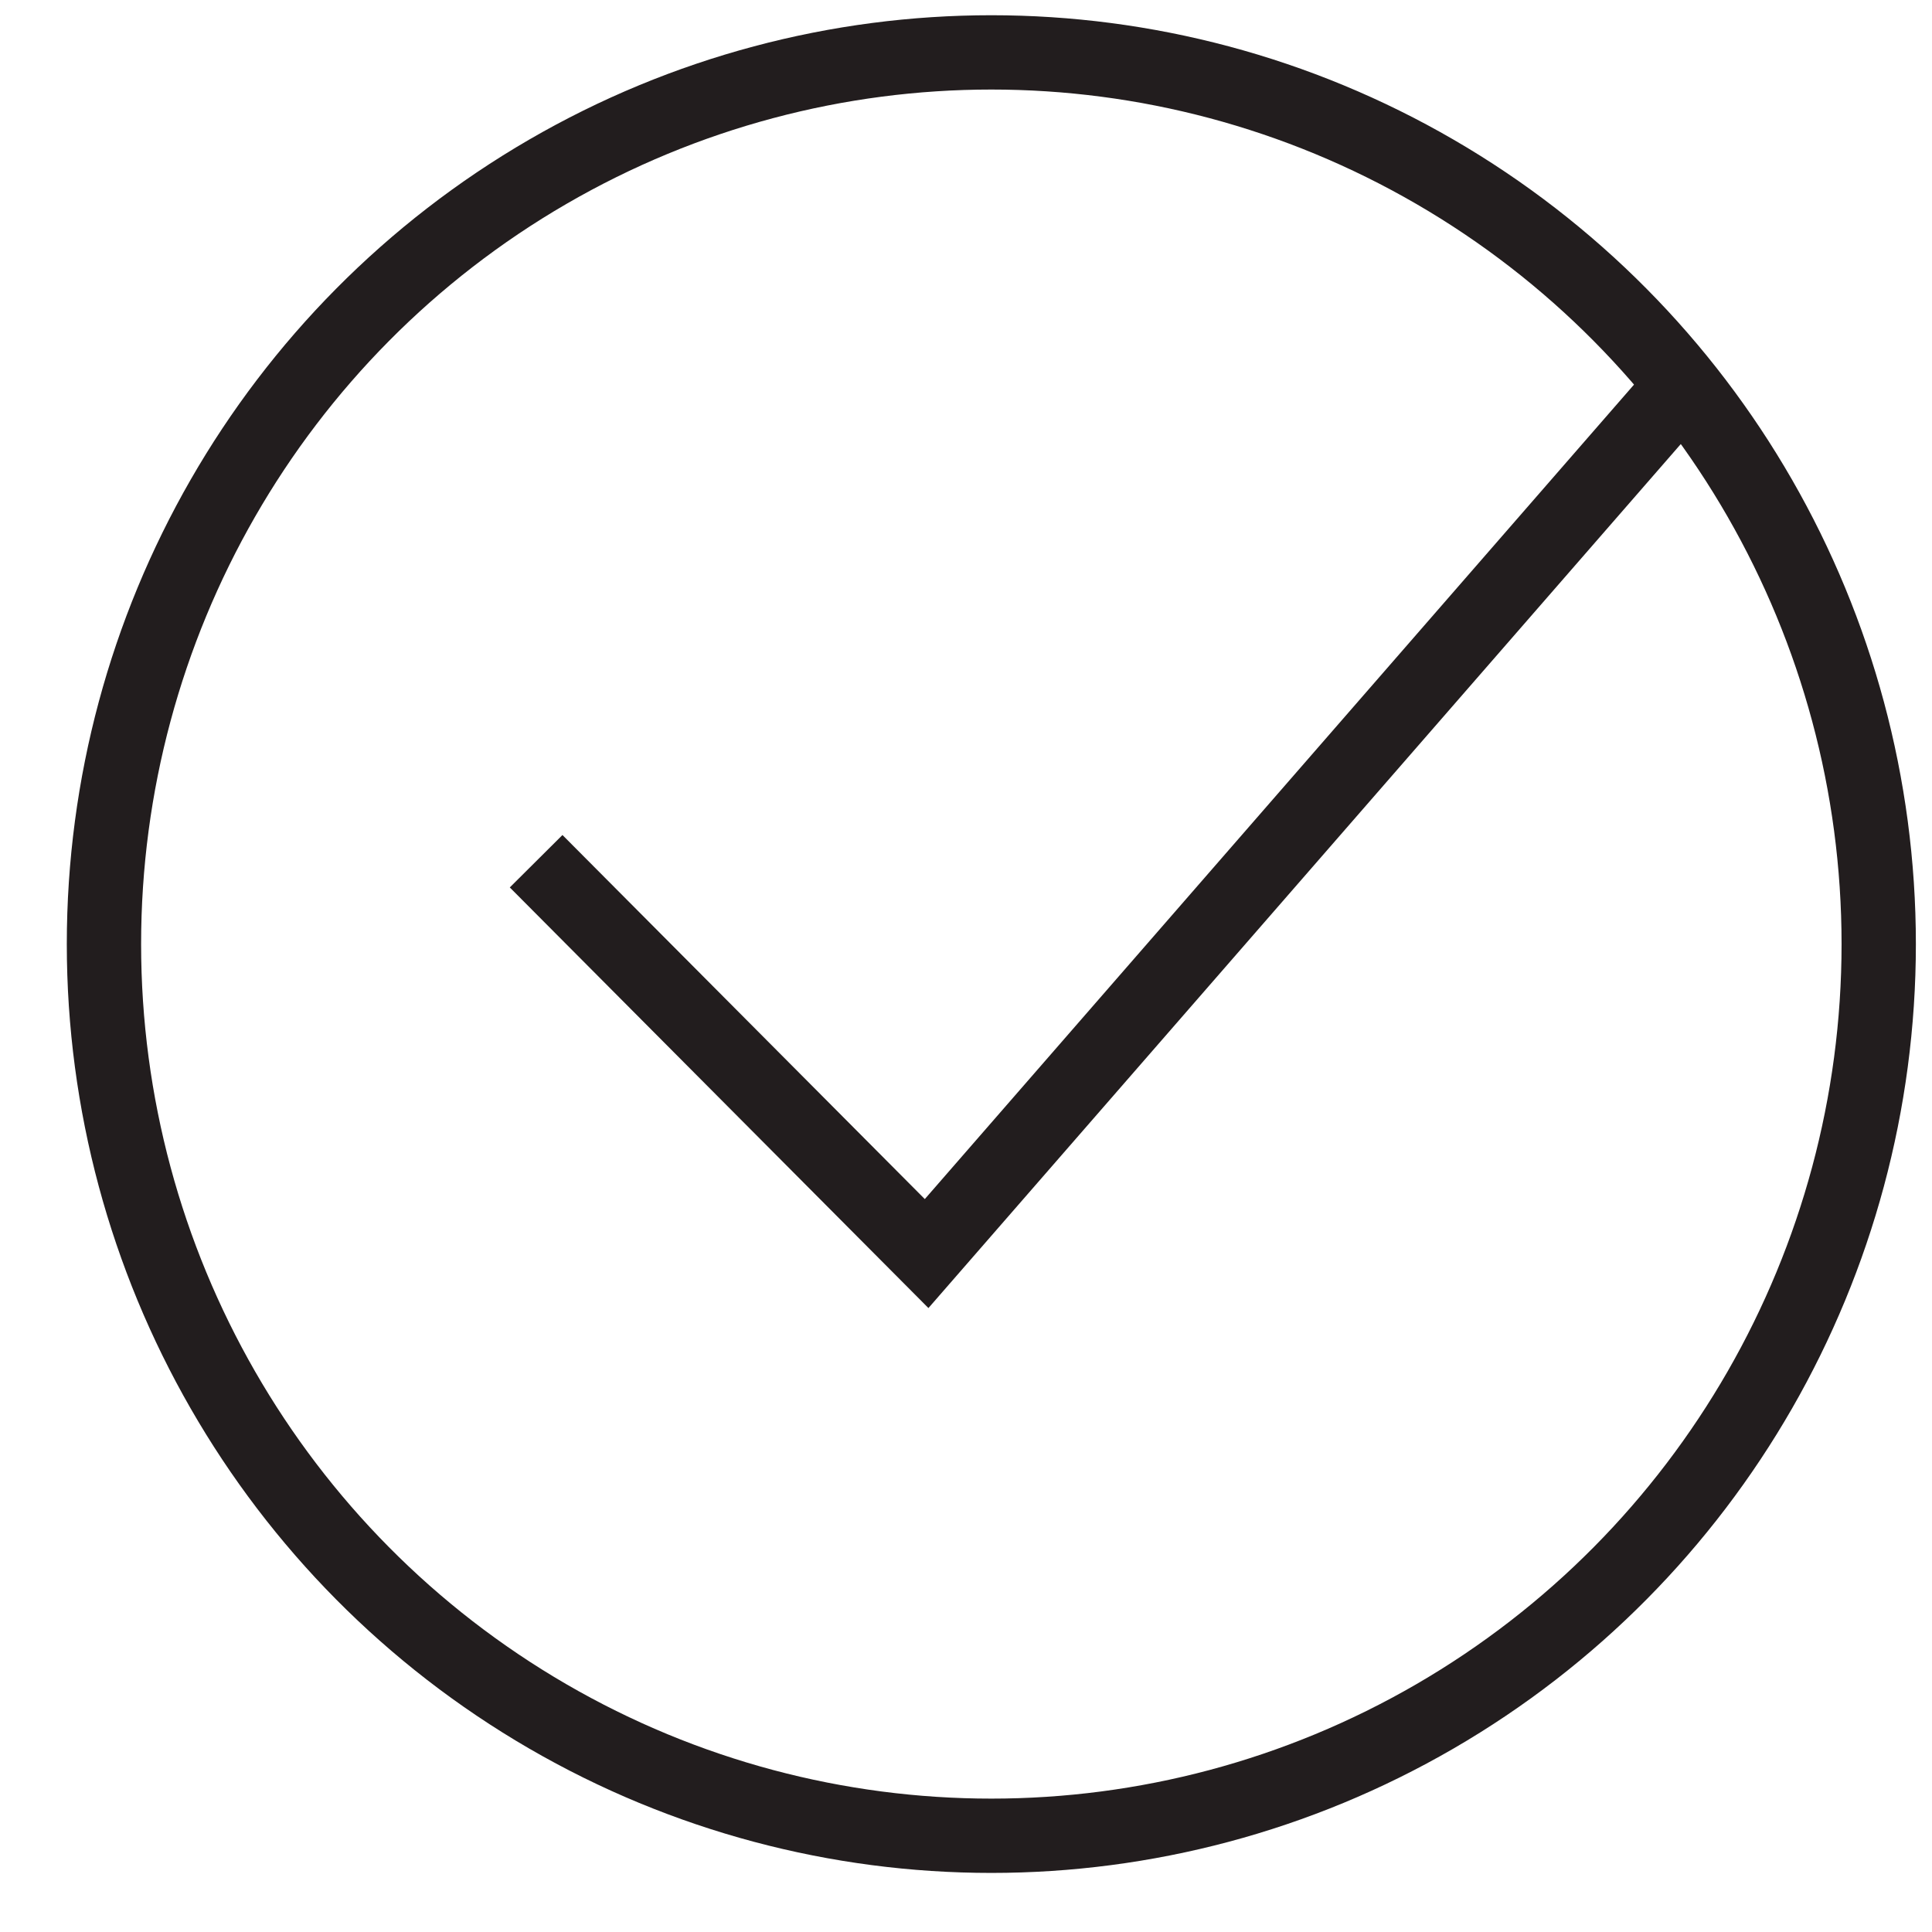
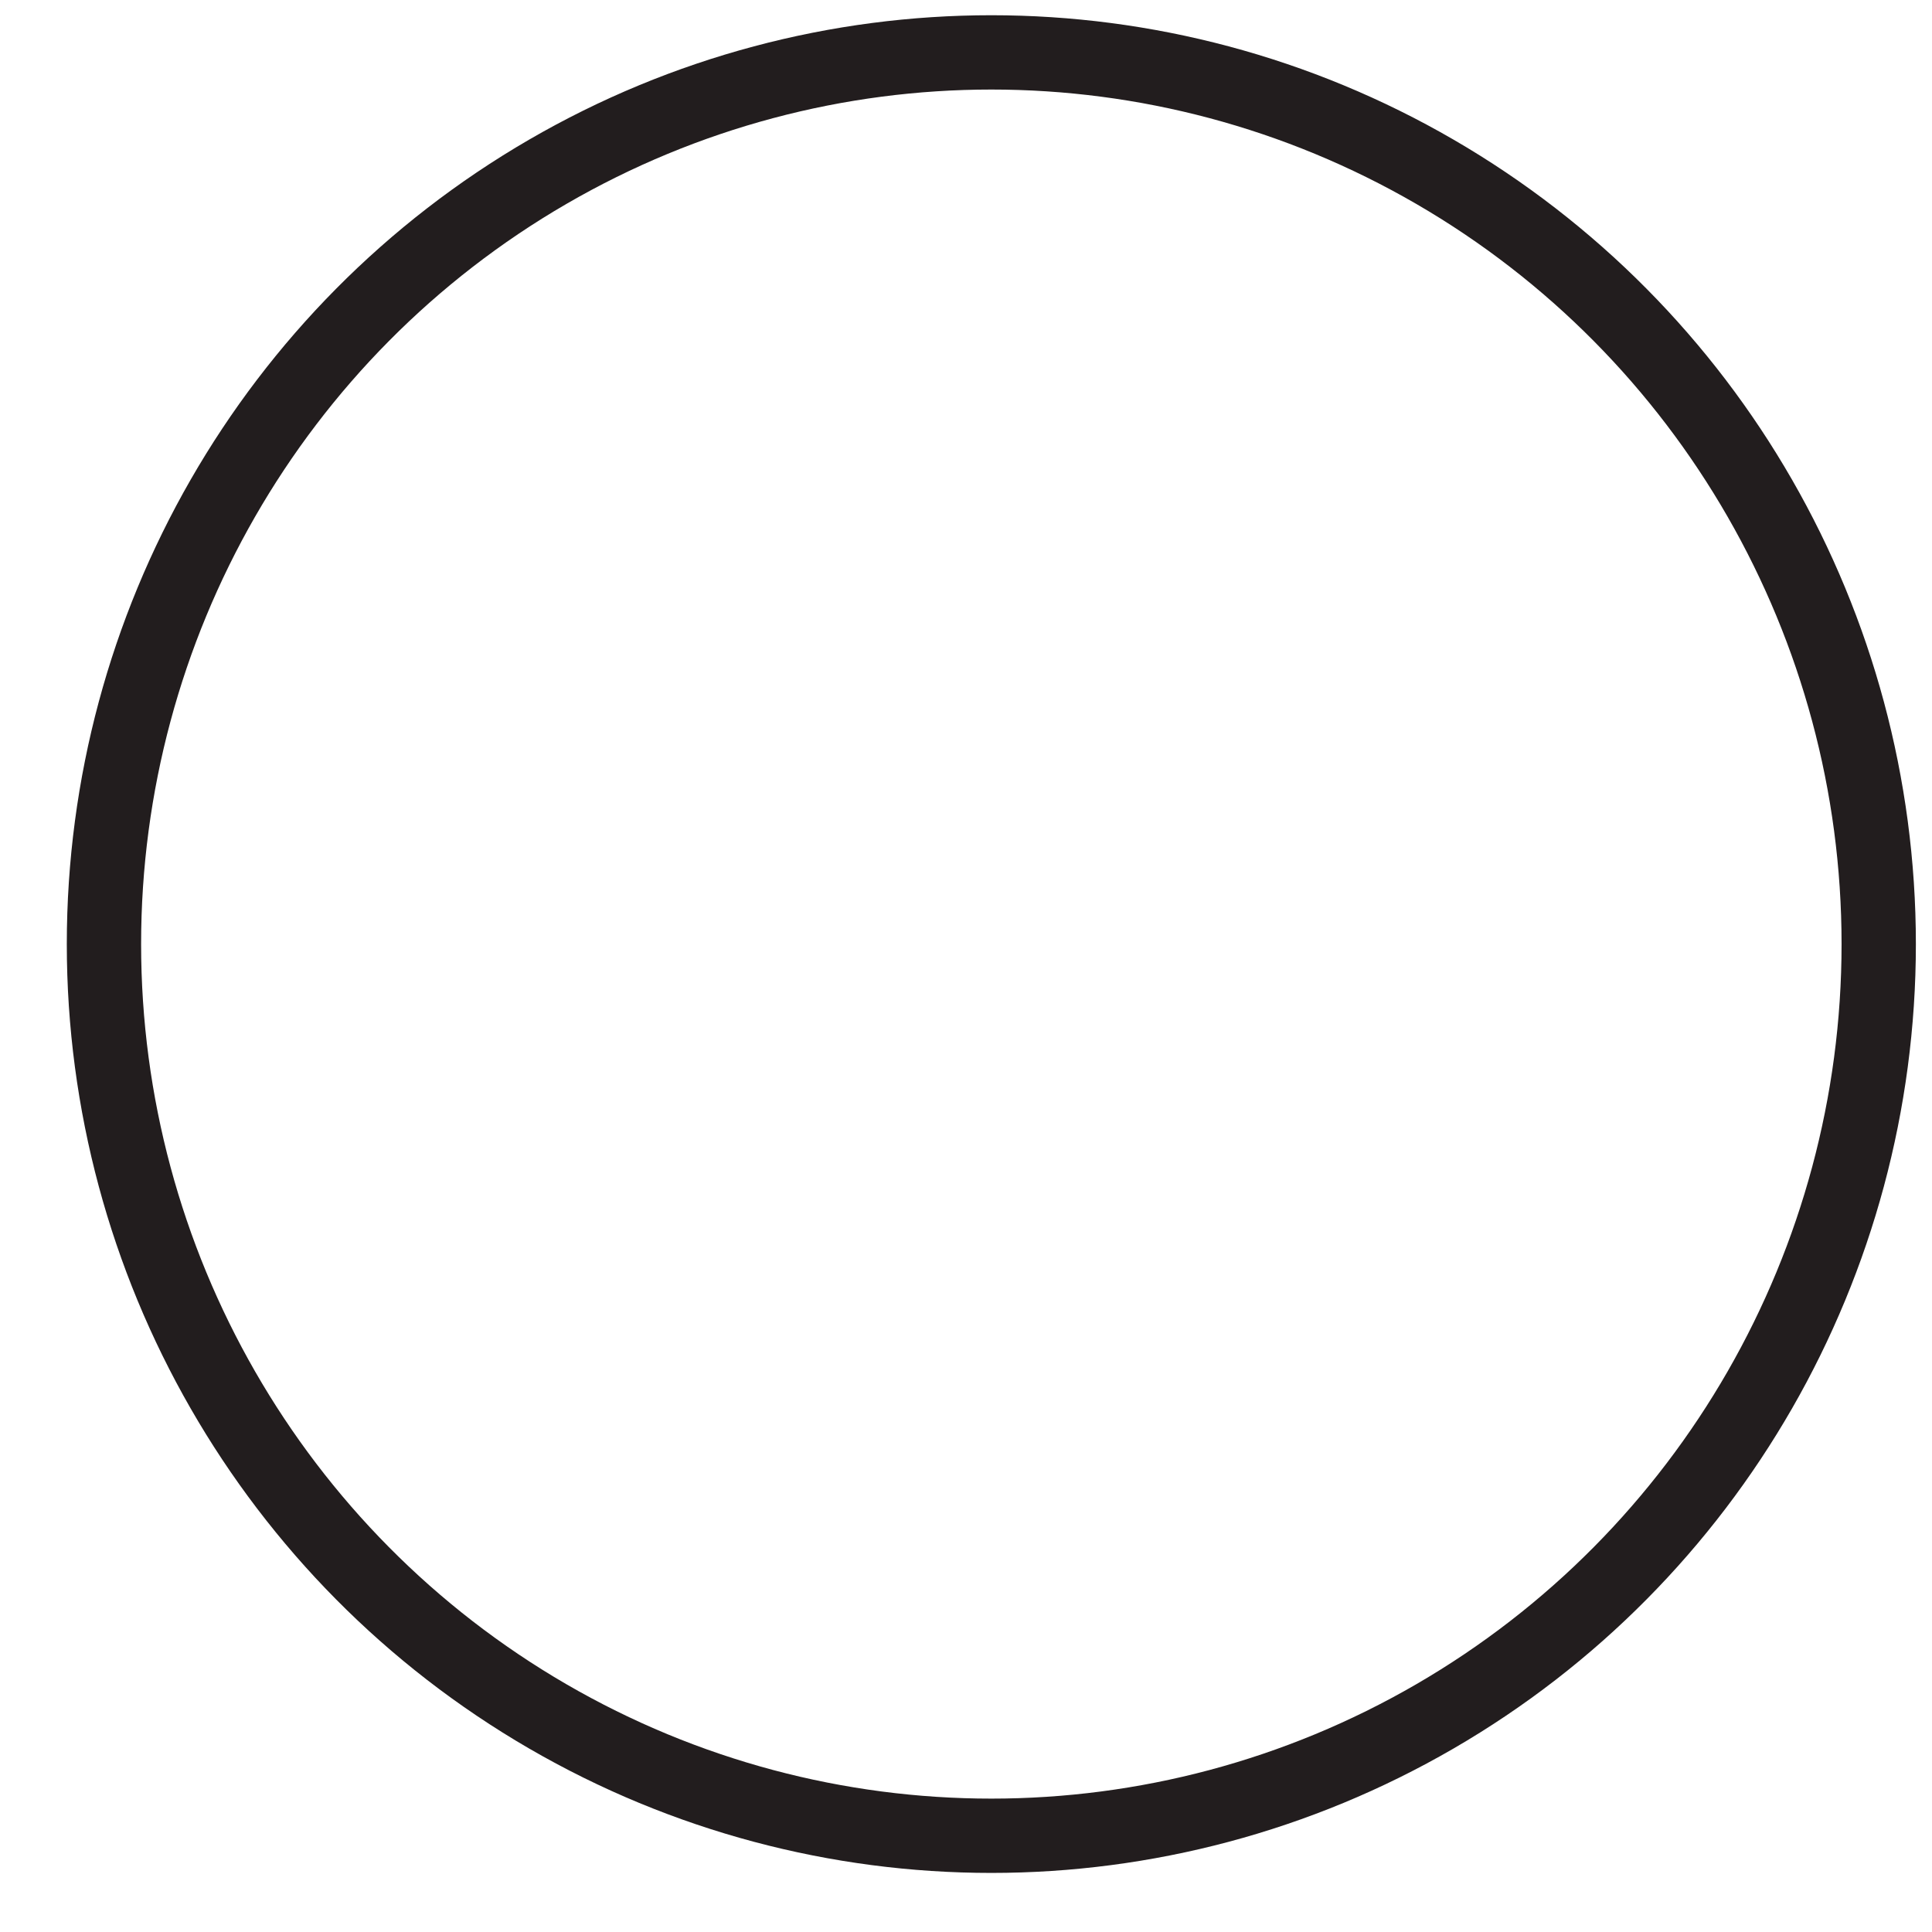
<svg xmlns="http://www.w3.org/2000/svg" width="26" height="26" viewbox="0 0 26 26" fill="none">
-   <path d="M7.215 11.59L12.47 16.87L22.604 5.232" stroke="#221D1E" />
  <ellipse cx="13.341" cy="12.705" rx="11.942" ry="12" stroke="#221D1E" />
</svg>